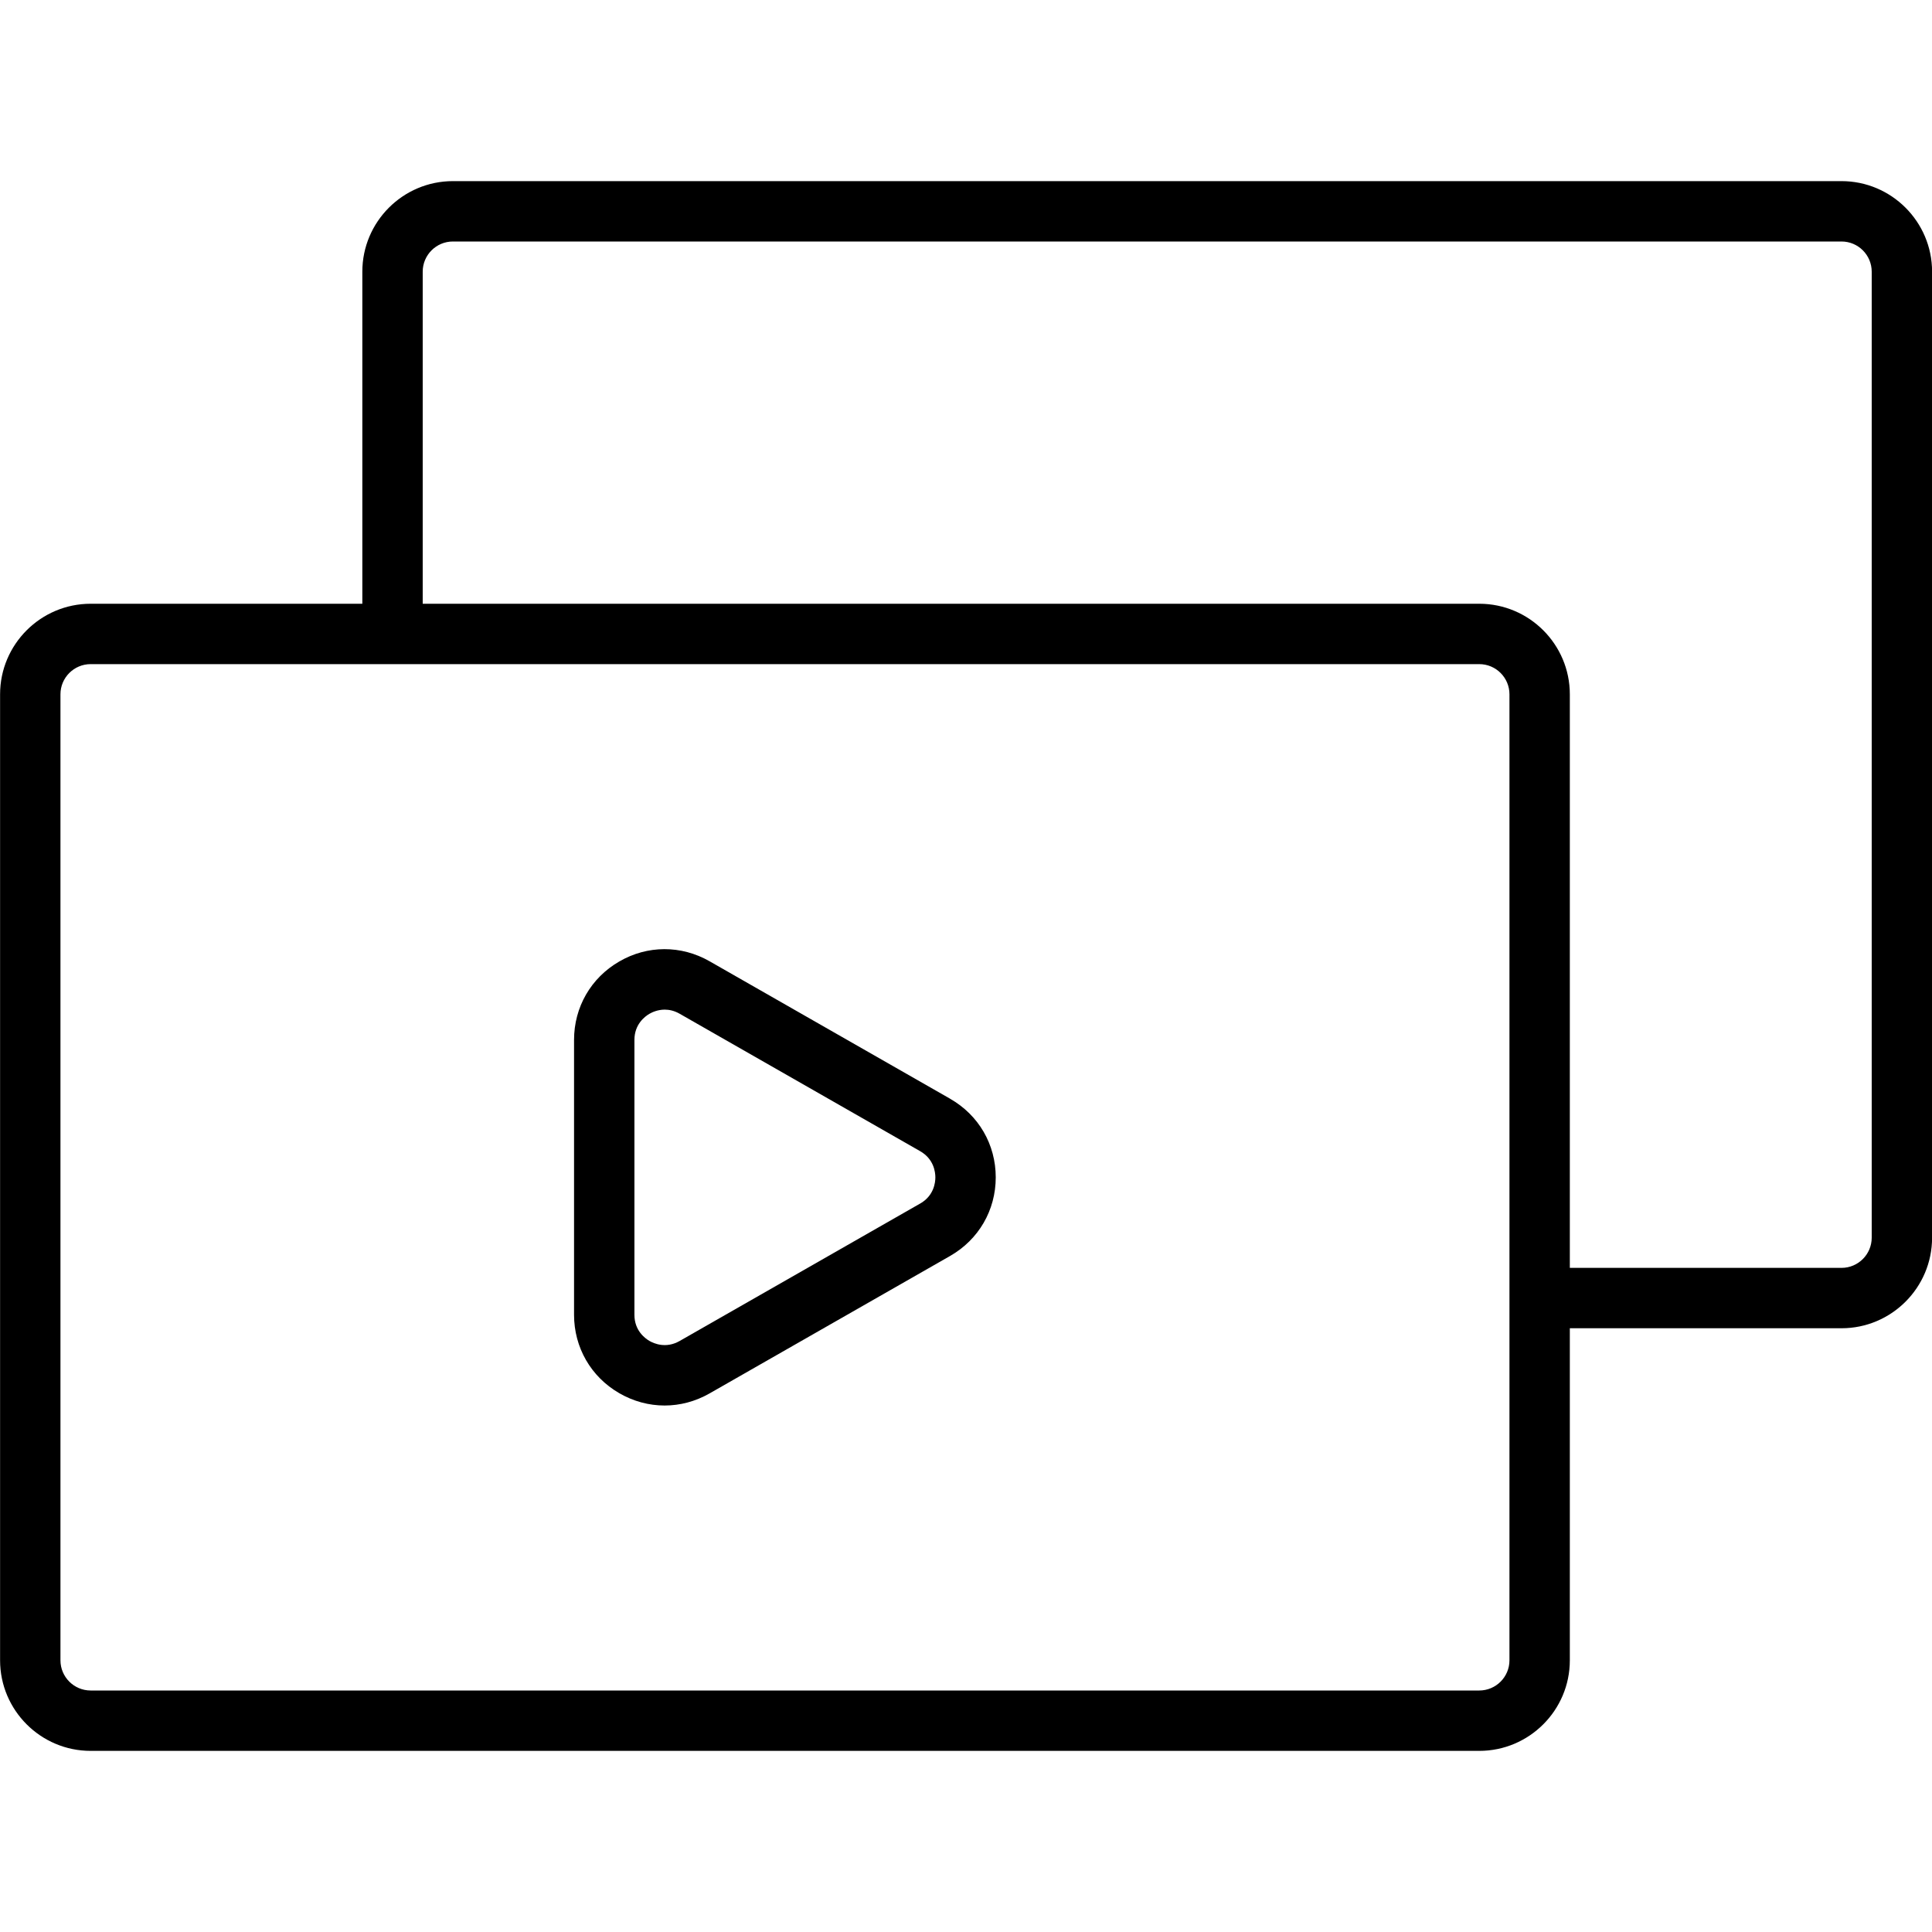
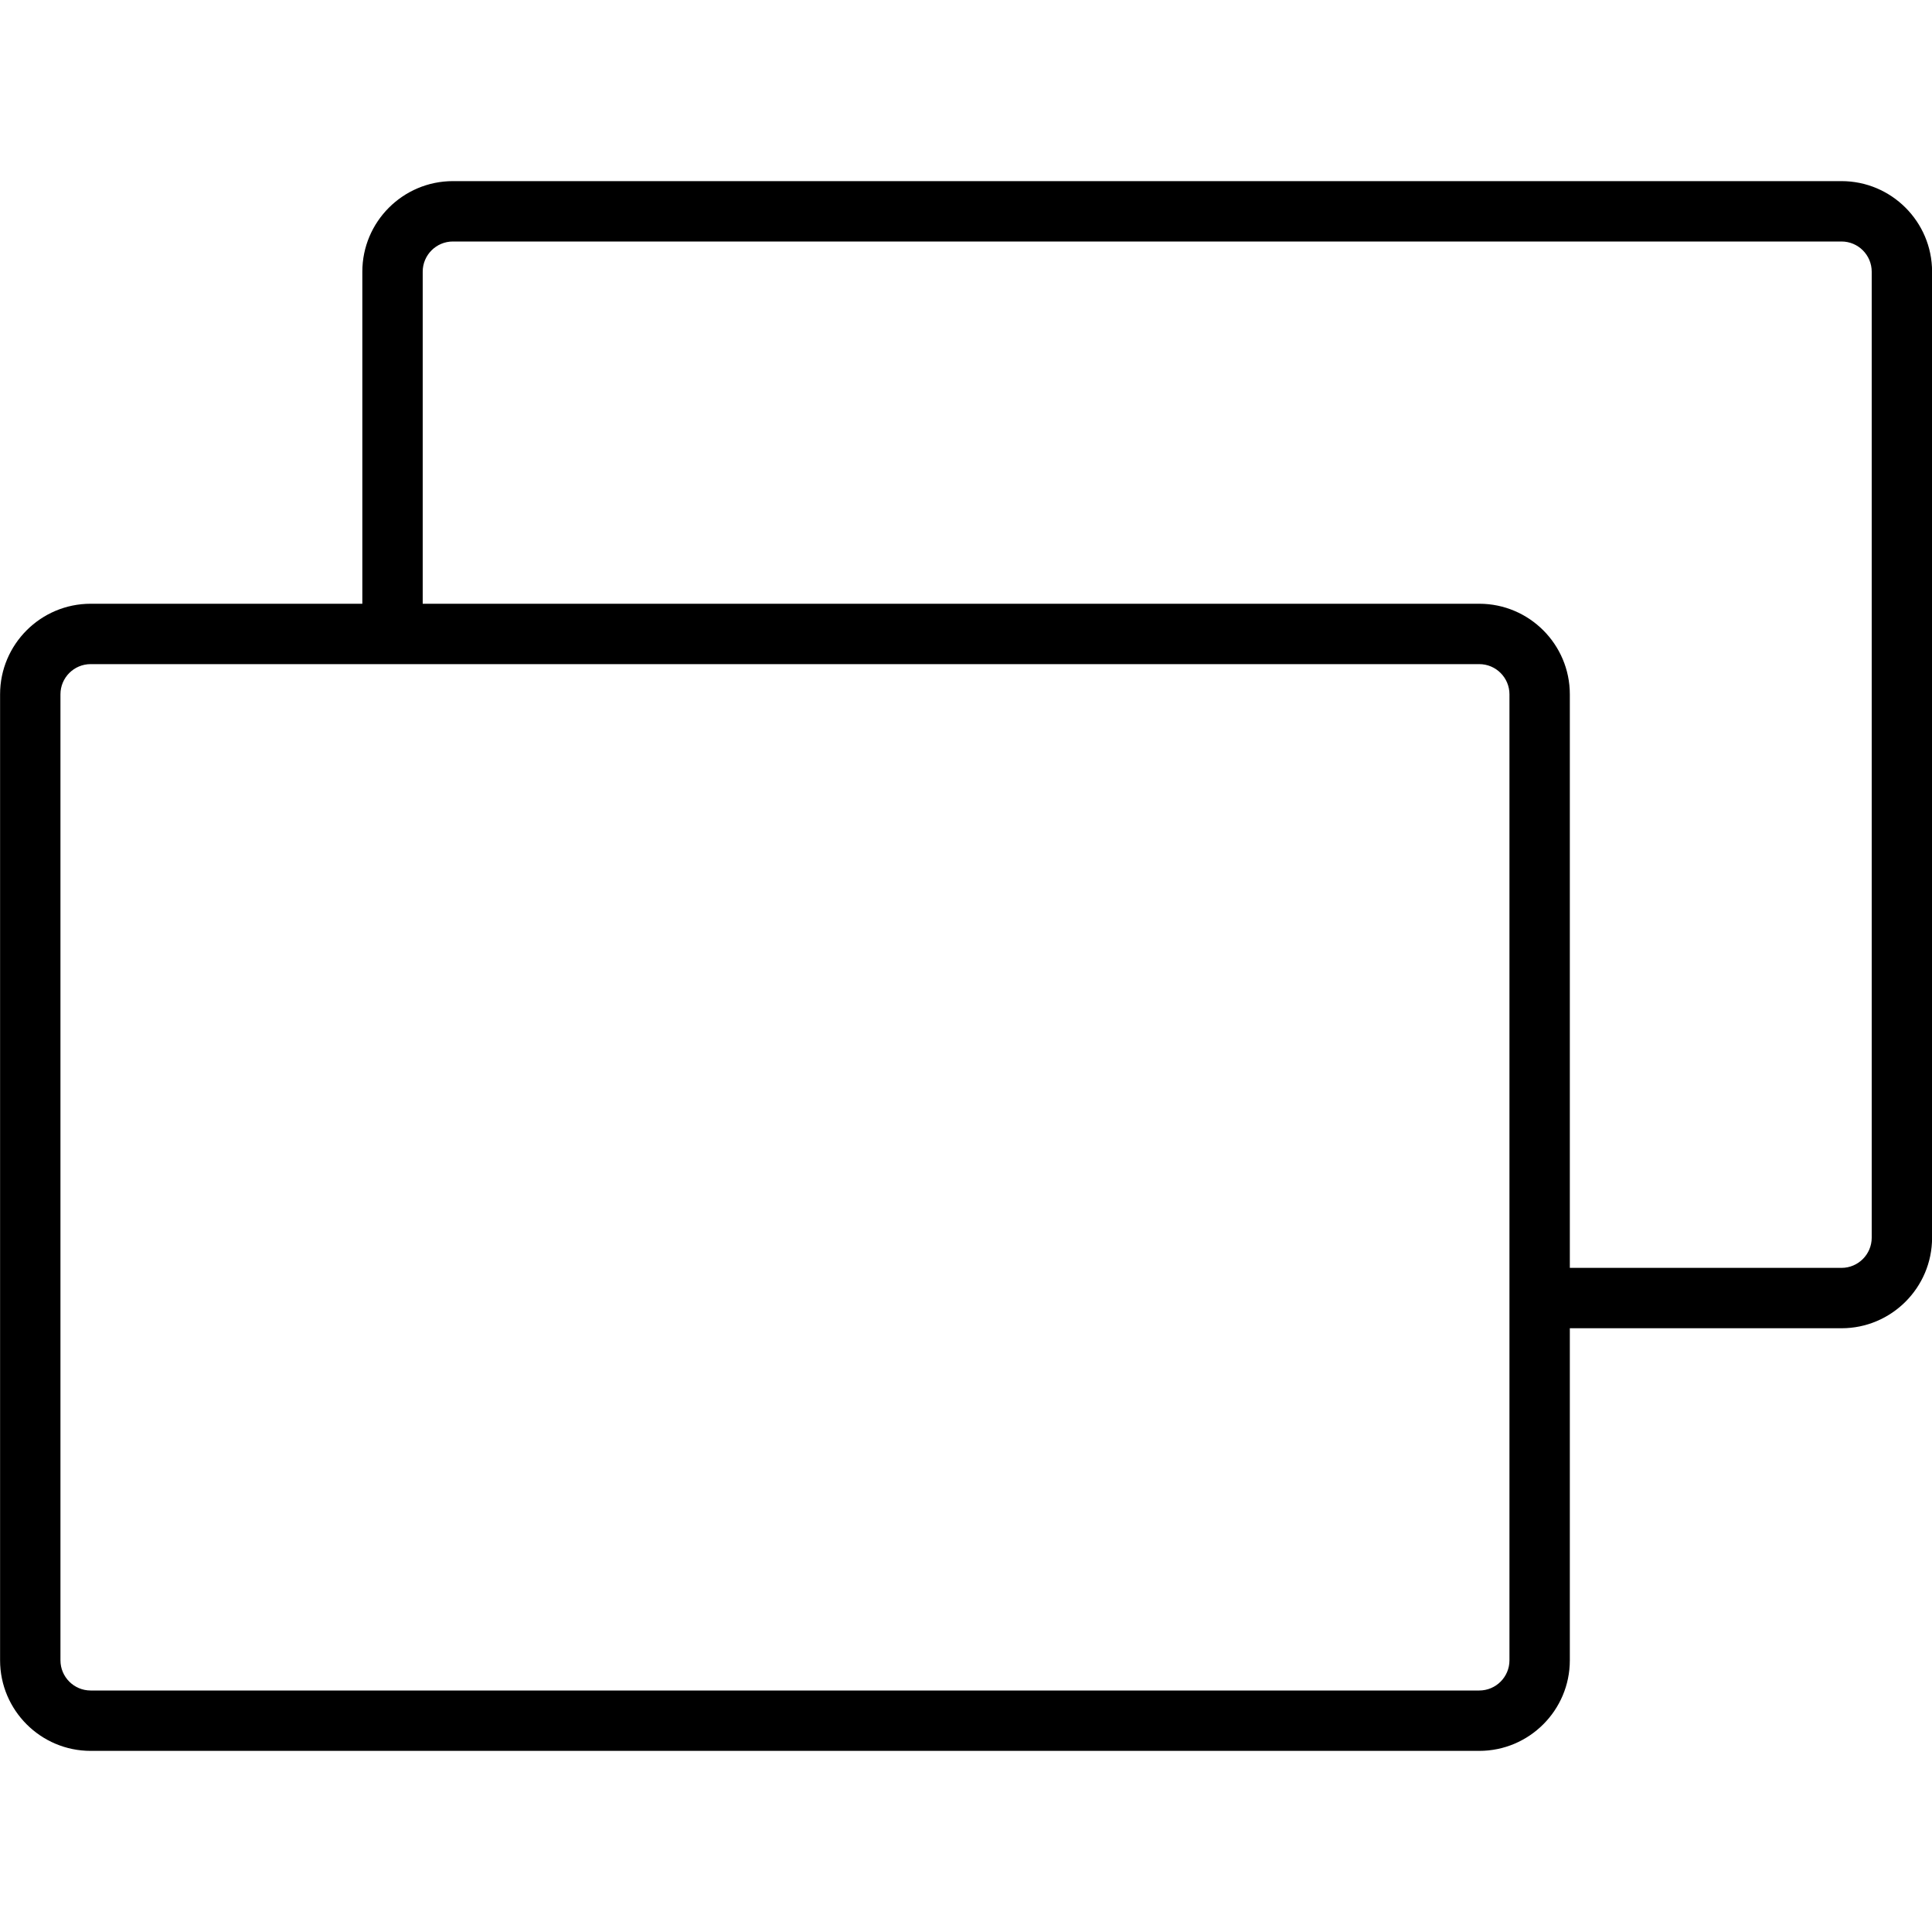
<svg xmlns="http://www.w3.org/2000/svg" width="1200pt" height="1200pt" version="1.1" viewBox="0 0 1200 1200">
  <path d="m1143.8 112.5h-862.5c-31.012 0-56.25 25.238-56.25 56.25v206.25h-168.75c-31.012 0-56.25 25.238-56.25 56.25v600c0 31.012 25.238 56.25 56.25 56.25h862.5c31.012 0 56.25-25.238 56.25-56.25v-206.25h168.75c31.012 0 56.25-25.238 56.25-56.25v-600c0-31.012-25.238-56.25-56.25-56.25zm-206.25 918.75c0 10.332-8.398 18.75-18.75 18.75h-862.5c-10.352 0-18.75-8.418-18.75-18.75v-600c0-10.332 8.398-18.75 18.75-18.75h862.5c10.352 0 18.75 8.418 18.75 18.75zm225-262.5c0 10.332-8.398 18.75-18.75 18.75h-168.75v-356.25c0-31.012-25.238-56.25-56.25-56.25h-656.25v-206.25c0-10.332 8.398-18.75 18.75-18.75h862.5c10.352 0 18.75 8.418 18.75 18.75z" />
-   <path d="m590.12 682.43-149.42-85.387c-17.625-10.07-38.645-10.012-56.117 0.188-17.57 10.164-28.031 28.367-28.031 48.656v170.76c0 20.289 10.48 38.477 28.031 48.656 8.832 5.117 18.508 7.688 28.219 7.688 9.582 0 19.145-2.512 27.898-7.5l149.42-85.387c17.738-10.145 28.352-28.387 28.352-48.824s-10.594-38.699-28.352-48.824zm-18.602 65.117-149.42 85.387c-8.477 4.82-15.898 1.555-18.711-0.055-2.793-1.633-9.336-6.469-9.336-16.219v-170.76c0-9.75 6.543-14.586 9.336-16.219 1.727-0.992 5.156-2.586 9.508-2.586 2.758 0 5.906 0.656 9.207 2.531l149.42 85.387c8.531 4.875 9.449 13.012 9.449 16.273 0 3.262-0.918 11.398-9.449 16.273z" />
</svg>